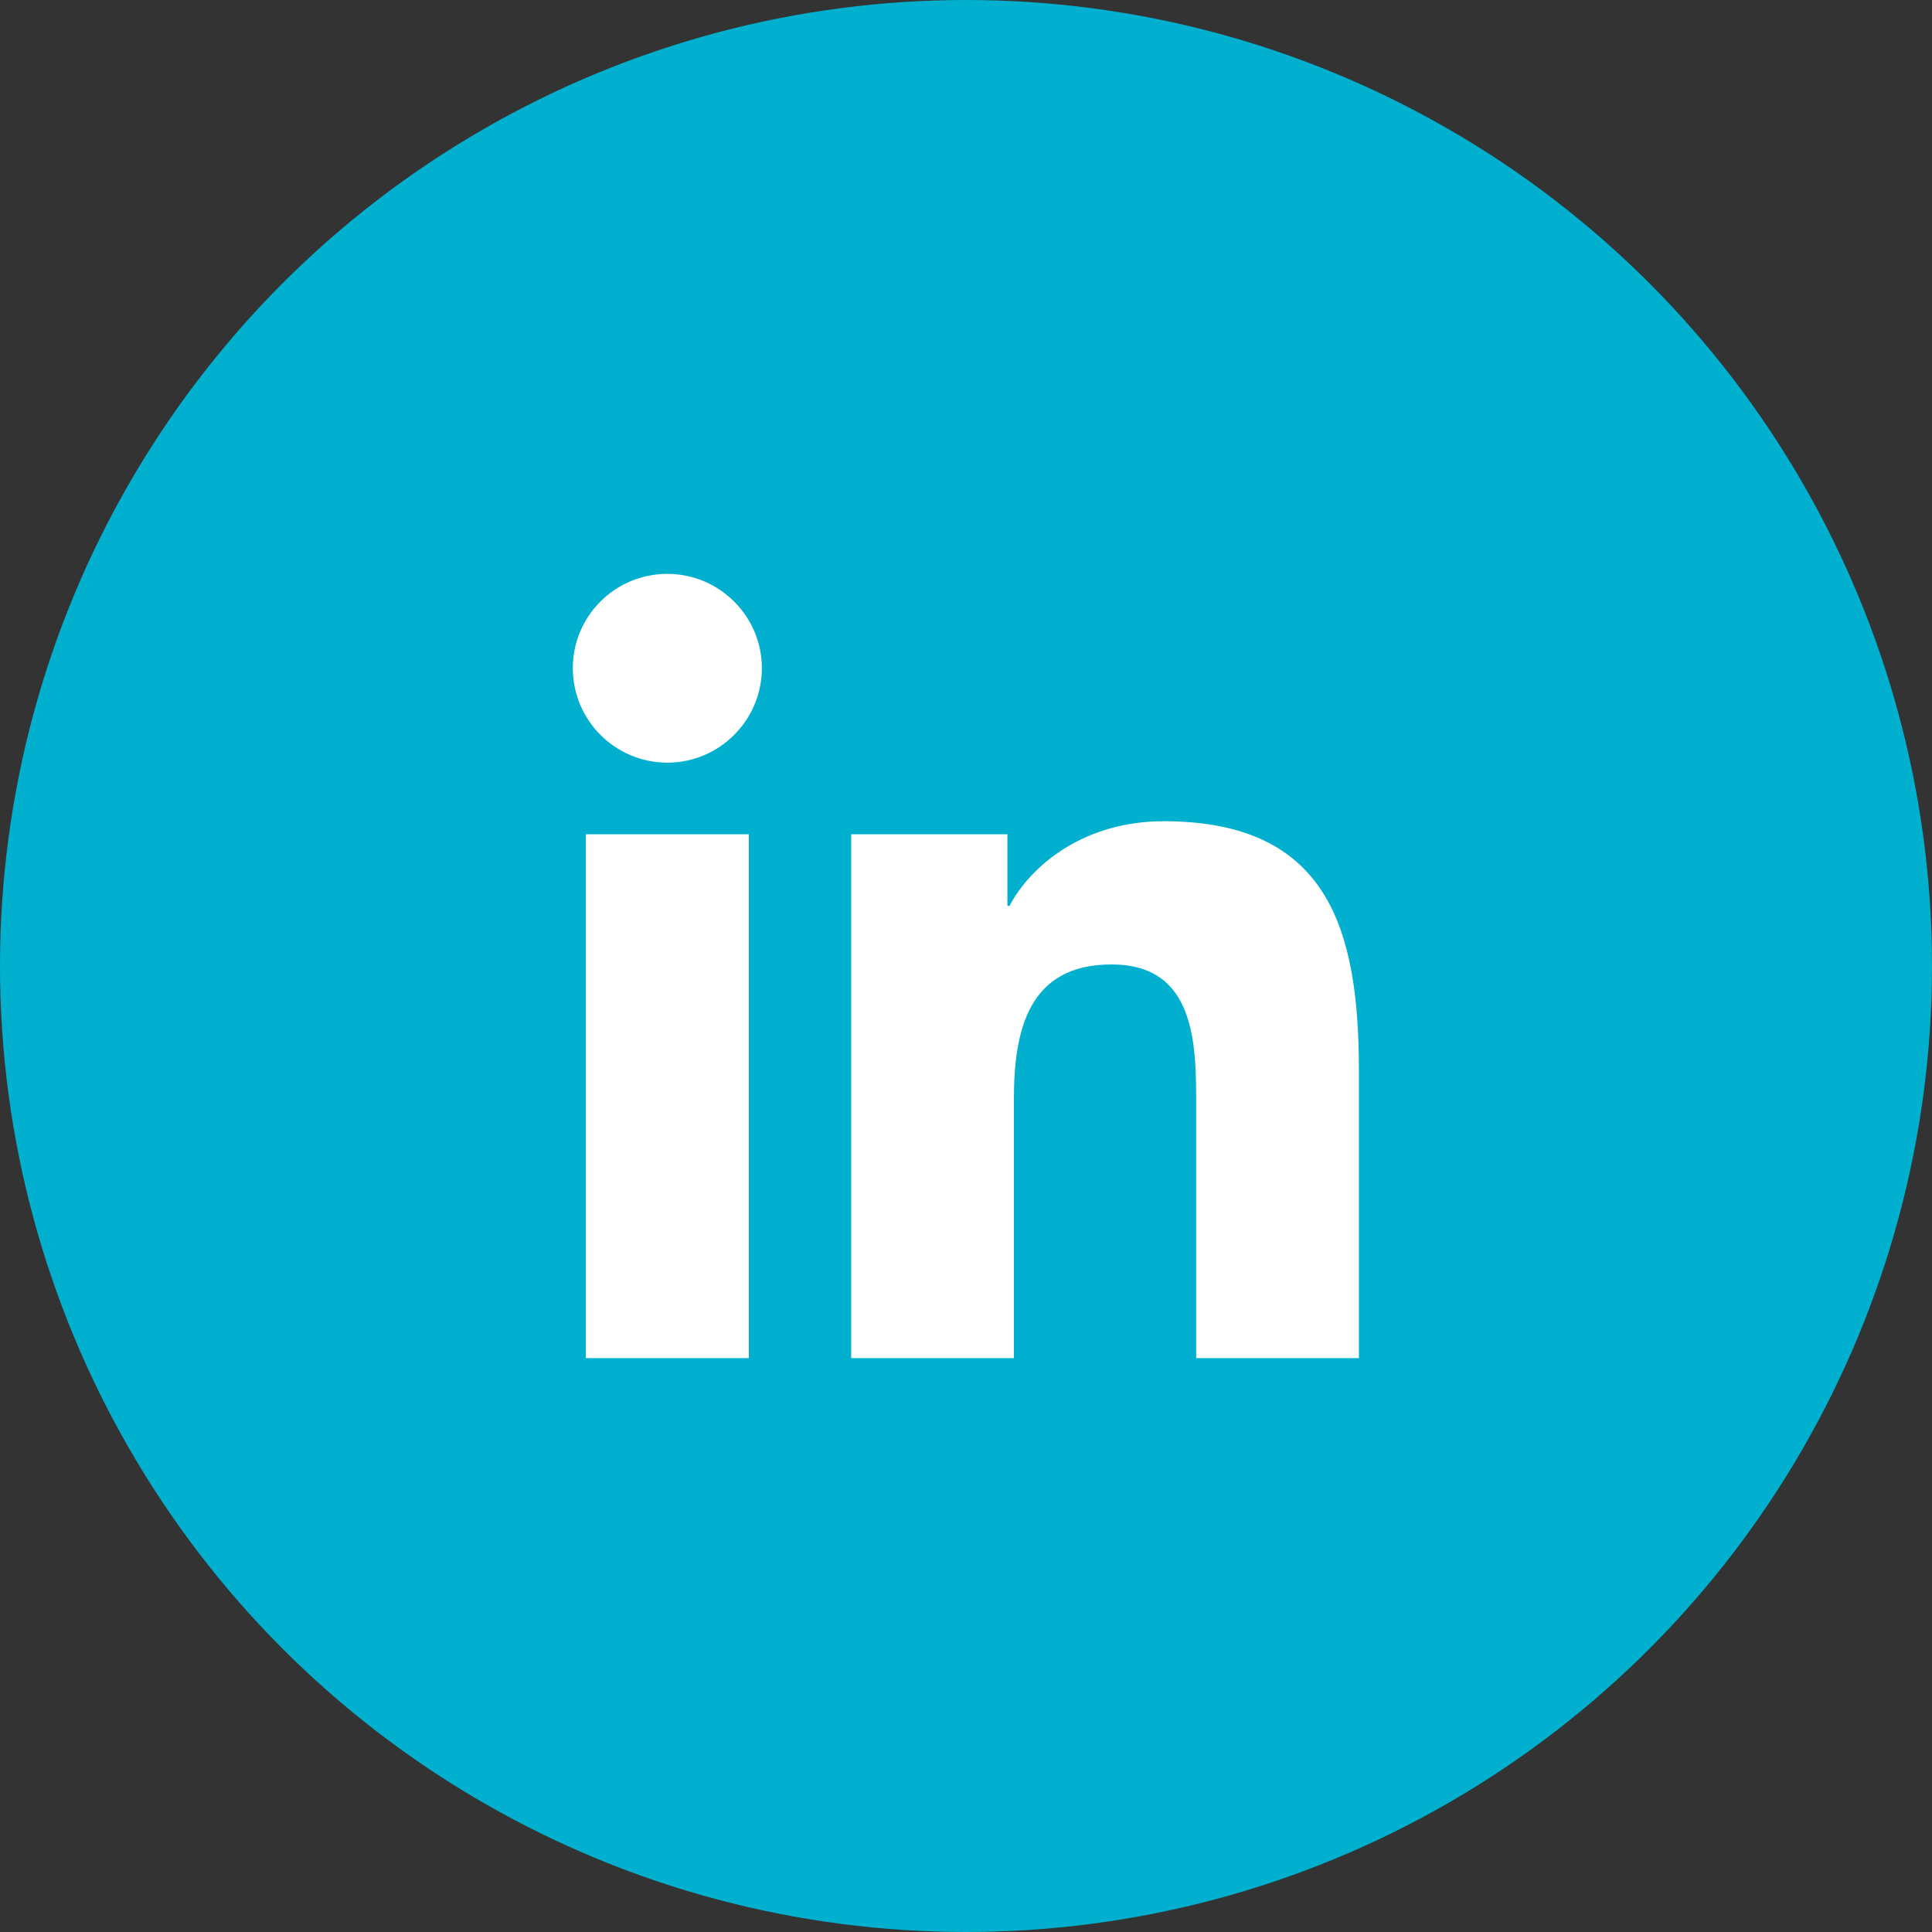
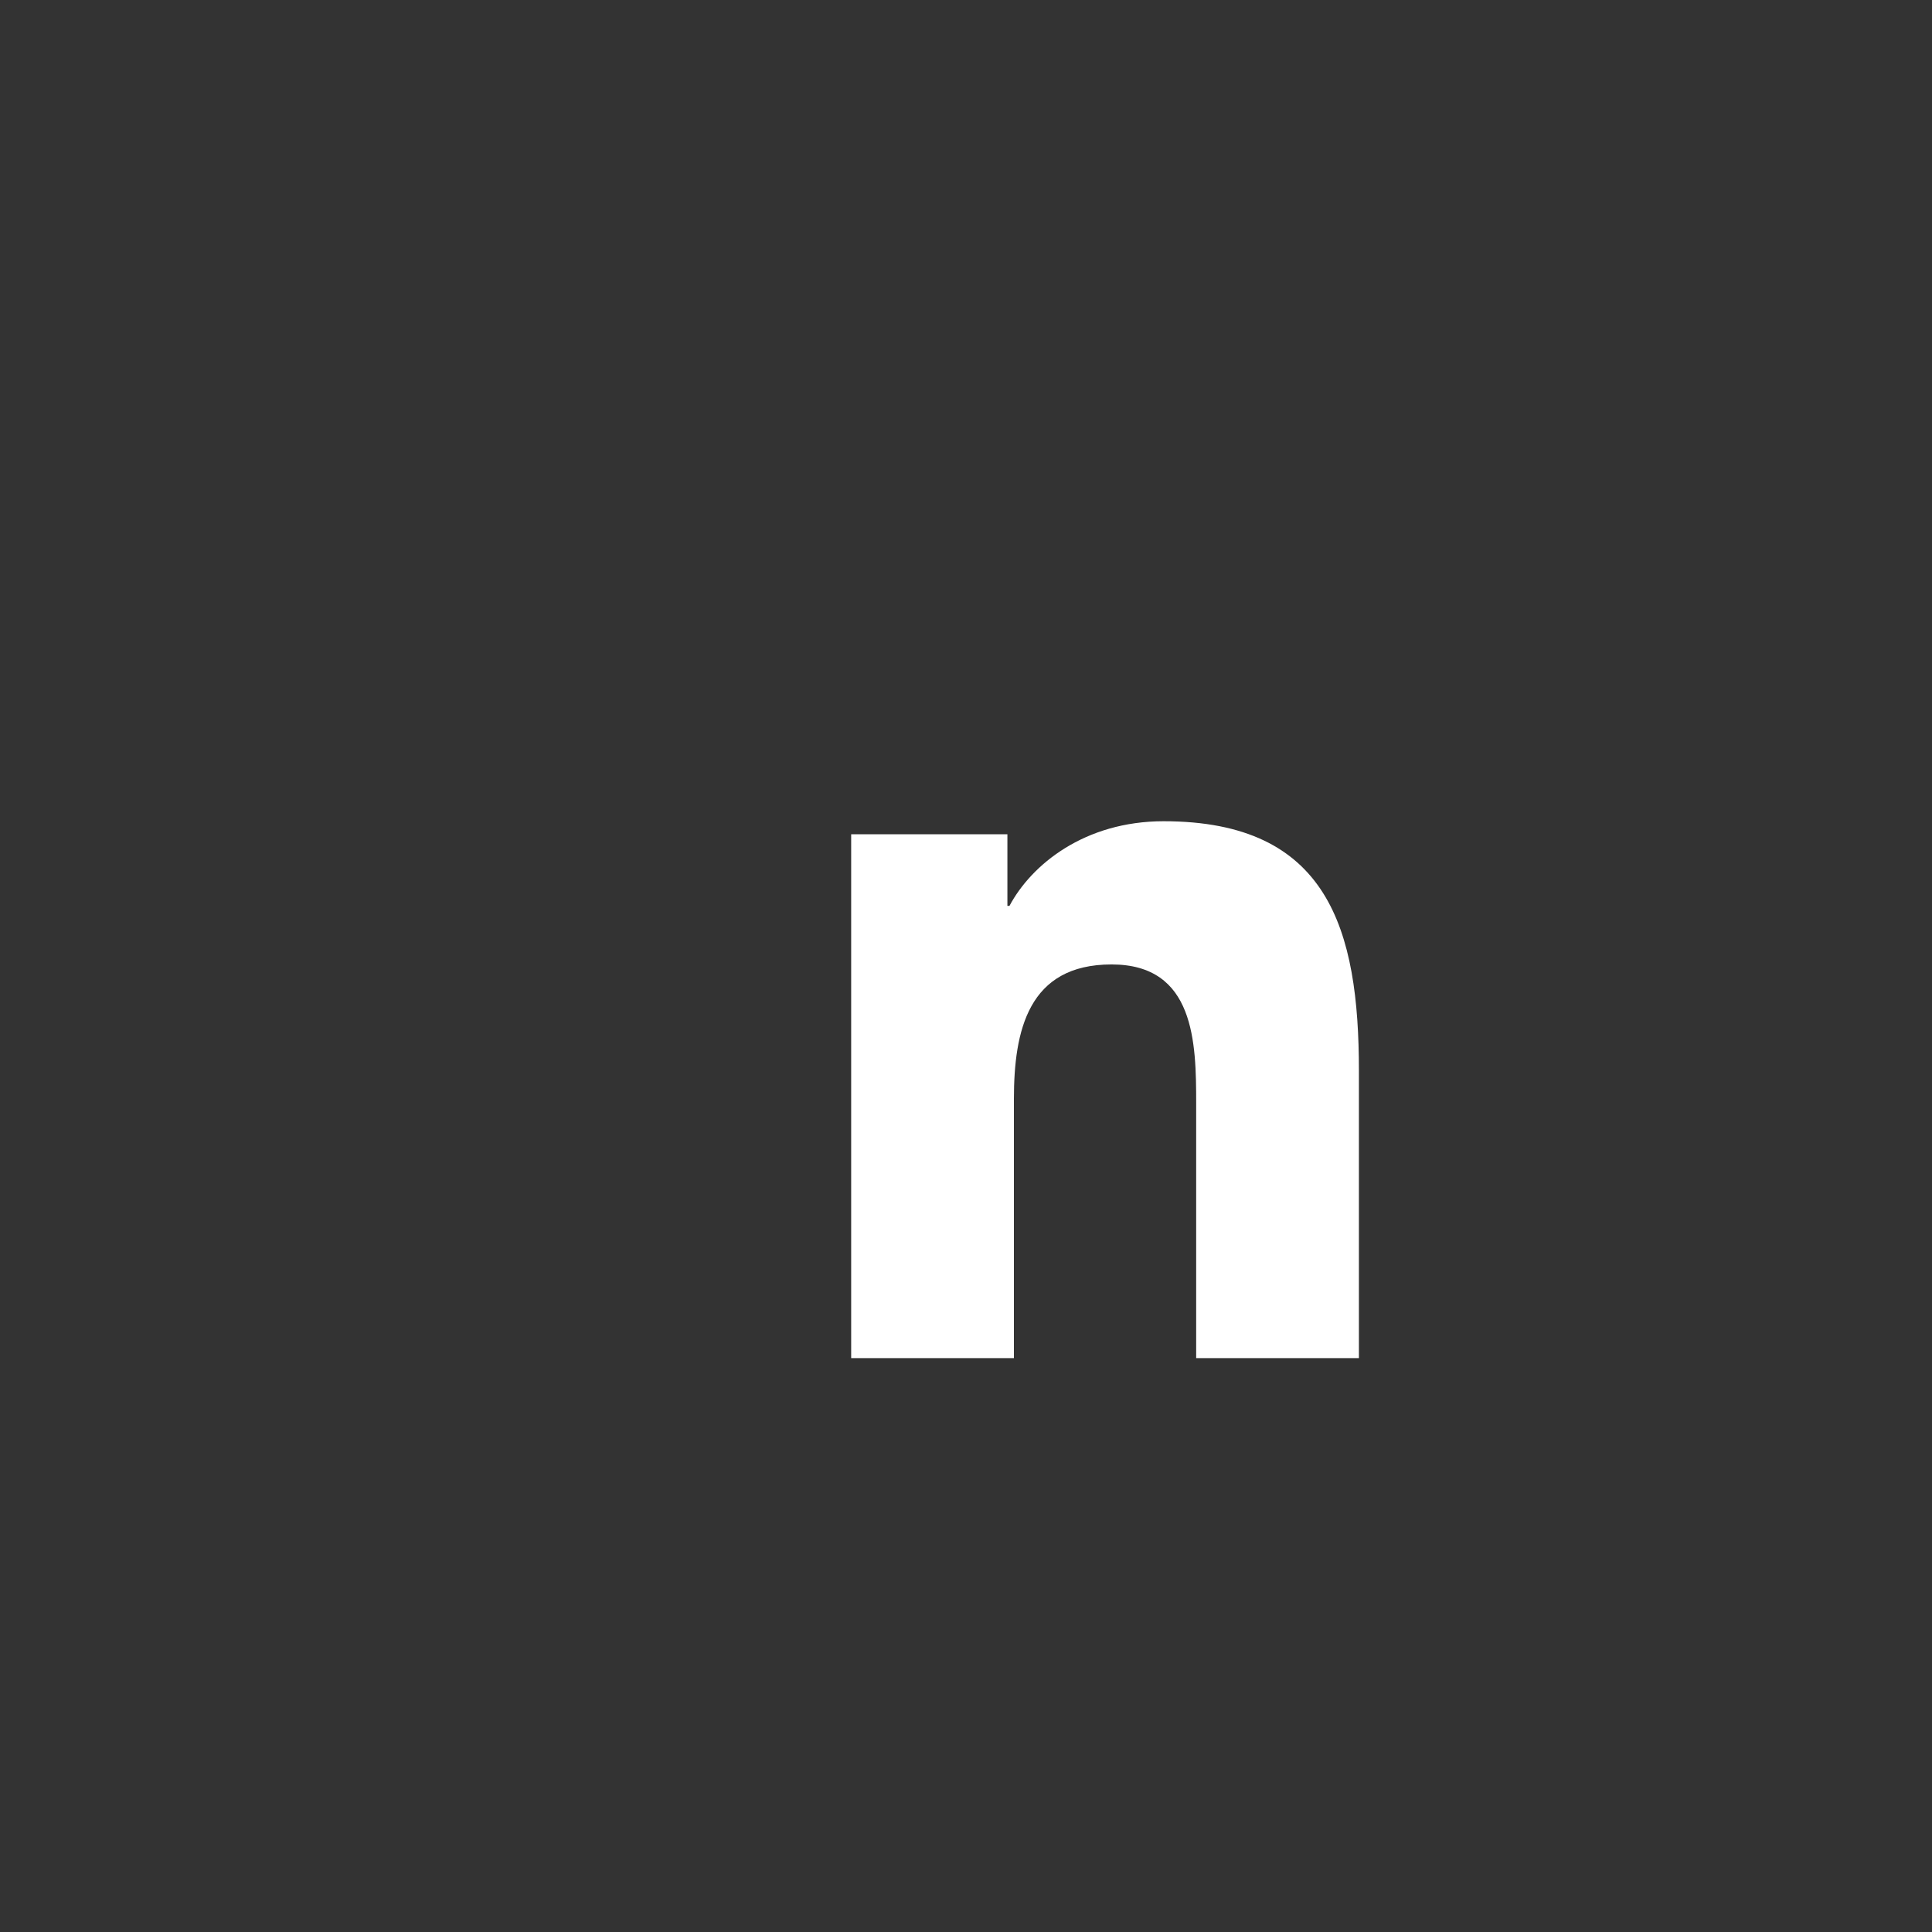
<svg xmlns="http://www.w3.org/2000/svg" id="Capa_1" data-name="Capa 1" viewBox="0 0 74.2 74.2">
  <rect x="0" y="0" width="74.2" height="74.2" fill="#333333" stroke="none" />
  <defs>
    <style>      .cls-1 {        fill: #00b0ce;      }      .cls-1, .cls-2 {        stroke-width: 0px;      }      .cls-2 {        fill: #fff;      }    </style>
  </defs>
-   <circle class="cls-1" cx="37.1" cy="37.1" r="37.1" />
  <g>
-     <path class="cls-2" d="m22.5,32.04h6.26v20.12h-6.26v-20.12Zm3.13-10c2,0,3.63,1.63,3.63,3.62s-1.62,3.63-3.63,3.63-3.63-1.63-3.63-3.63,1.62-3.62,3.63-3.62" />
    <path class="cls-2" d="m32.69,32.04h6v2.75h.08c.84-1.58,2.88-3.25,5.92-3.25,6.33,0,7.5,4.16,7.5,9.58v11.04h-6.25v-9.78c0-2.34-.05-5.34-3.25-5.34s-3.75,2.54-3.75,5.17v9.95h-6.25v-20.12Z" />
  </g>
</svg>